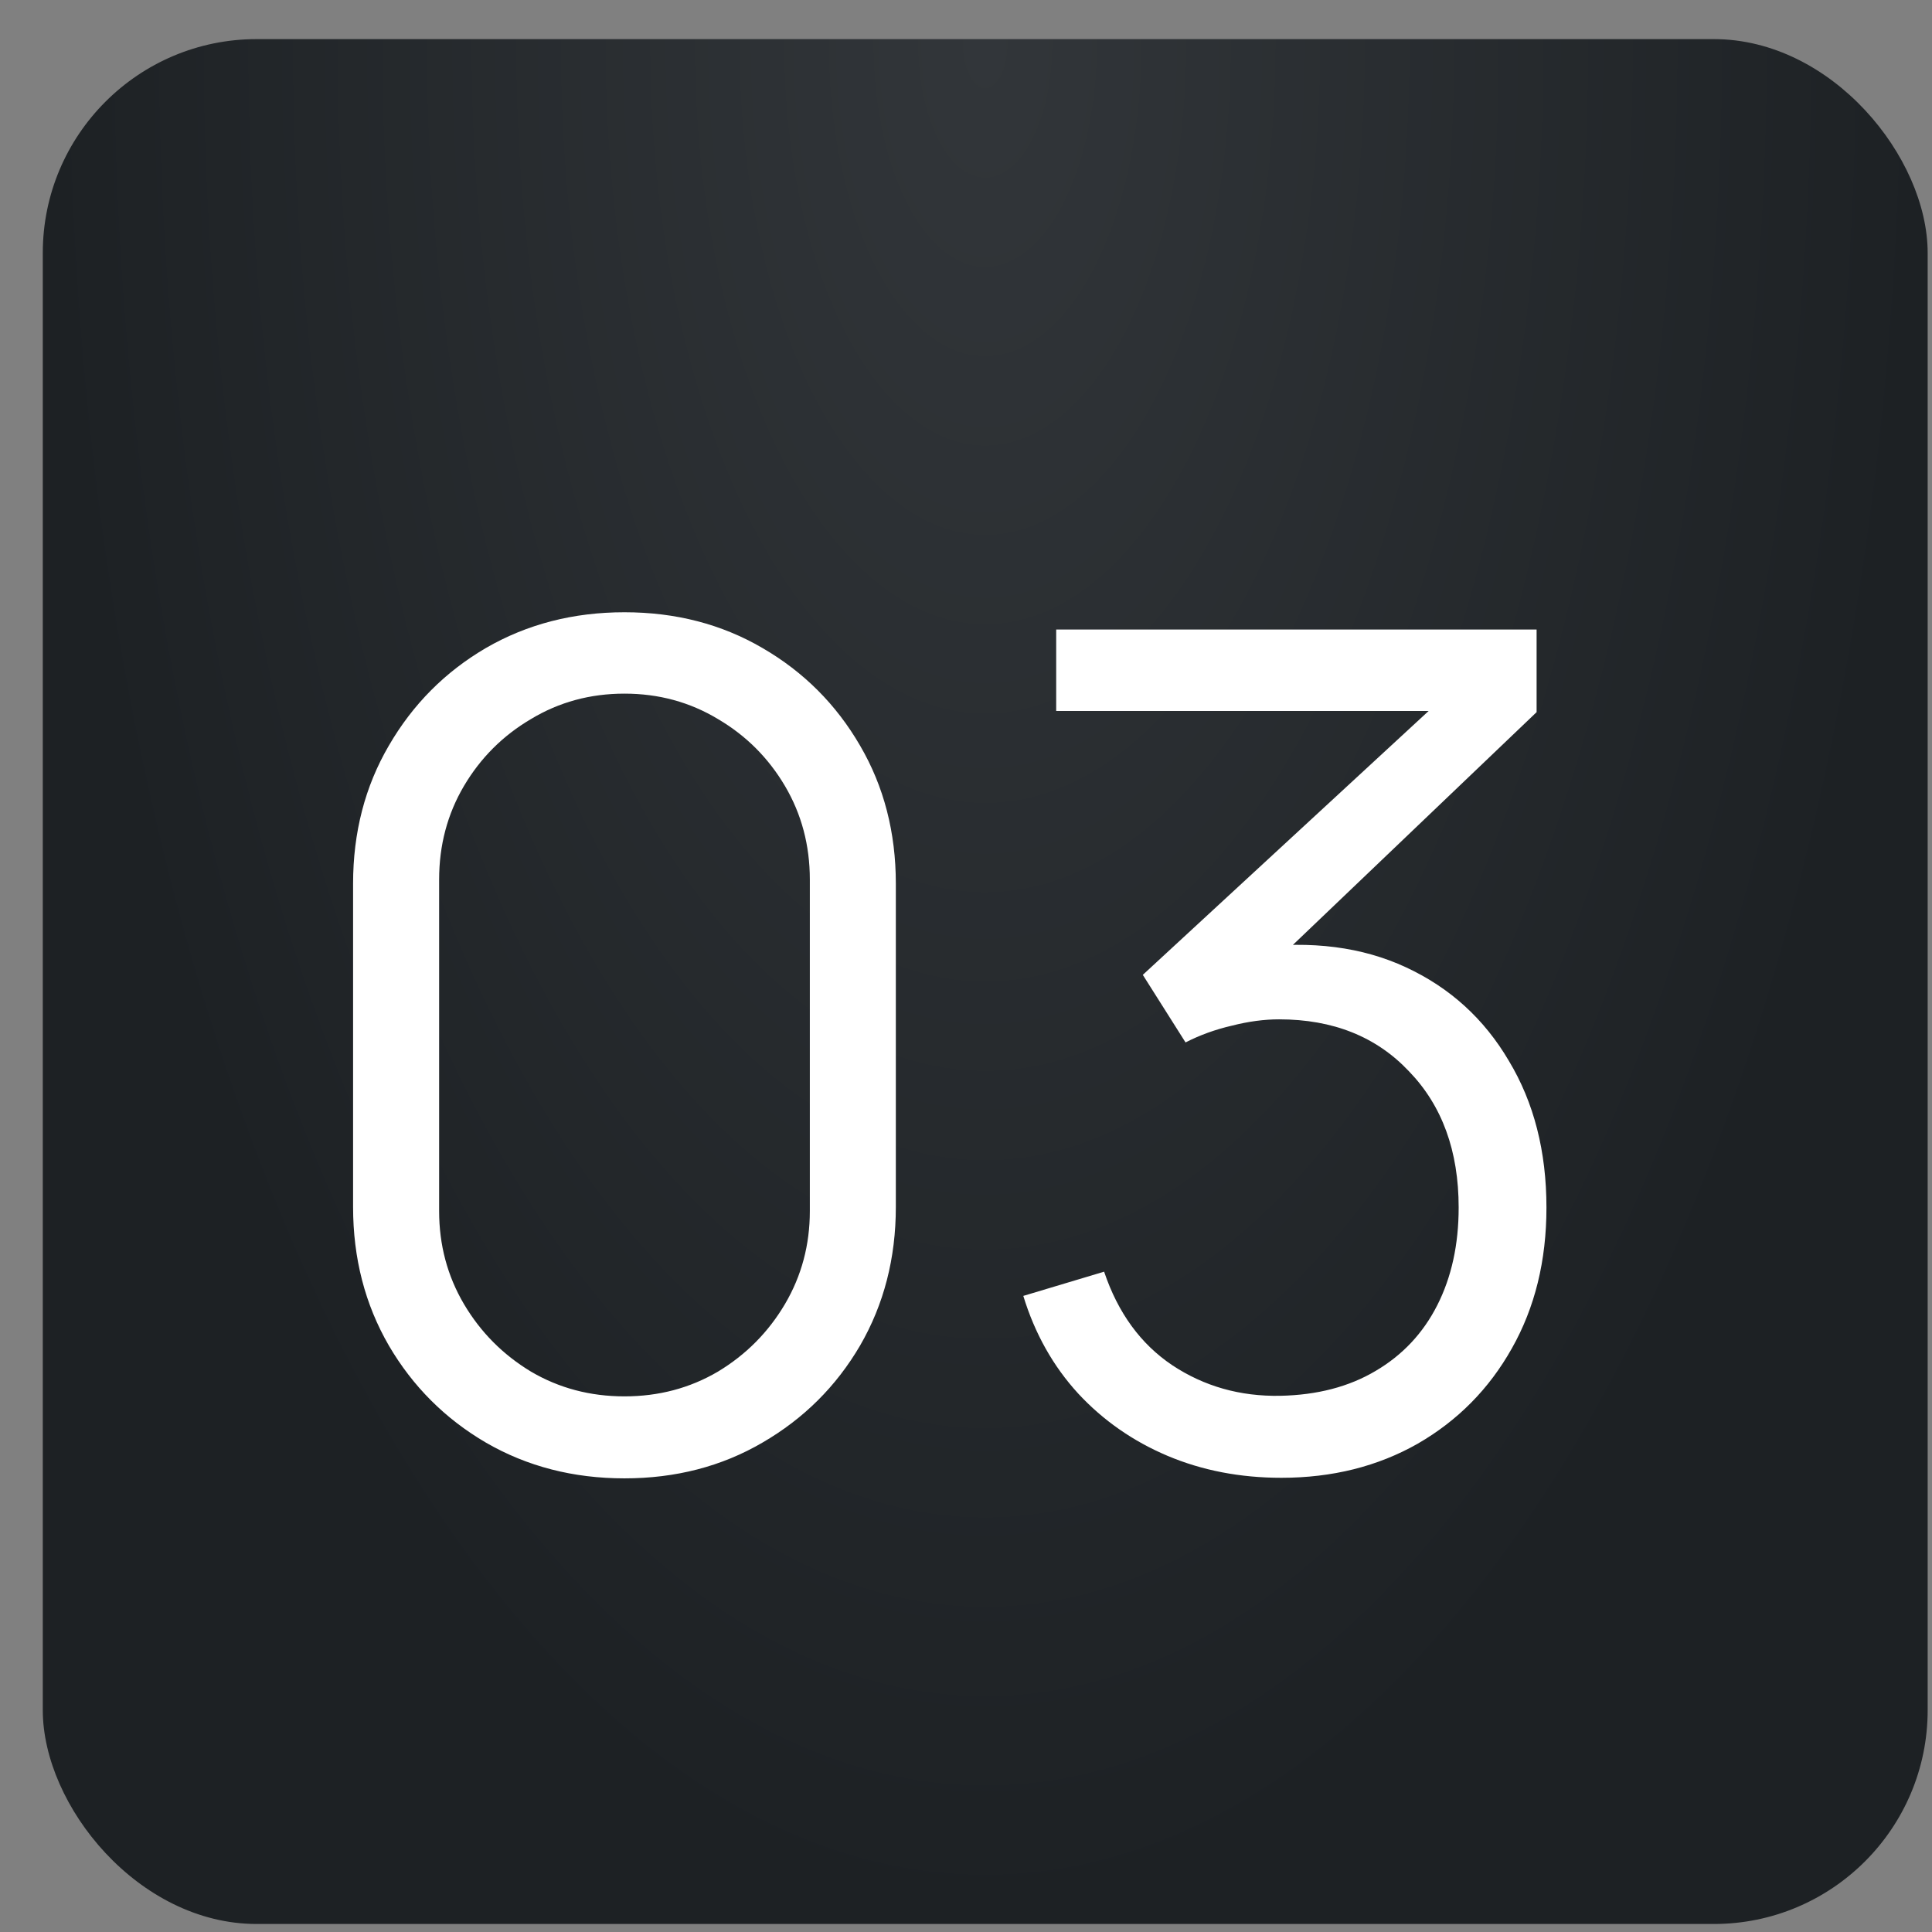
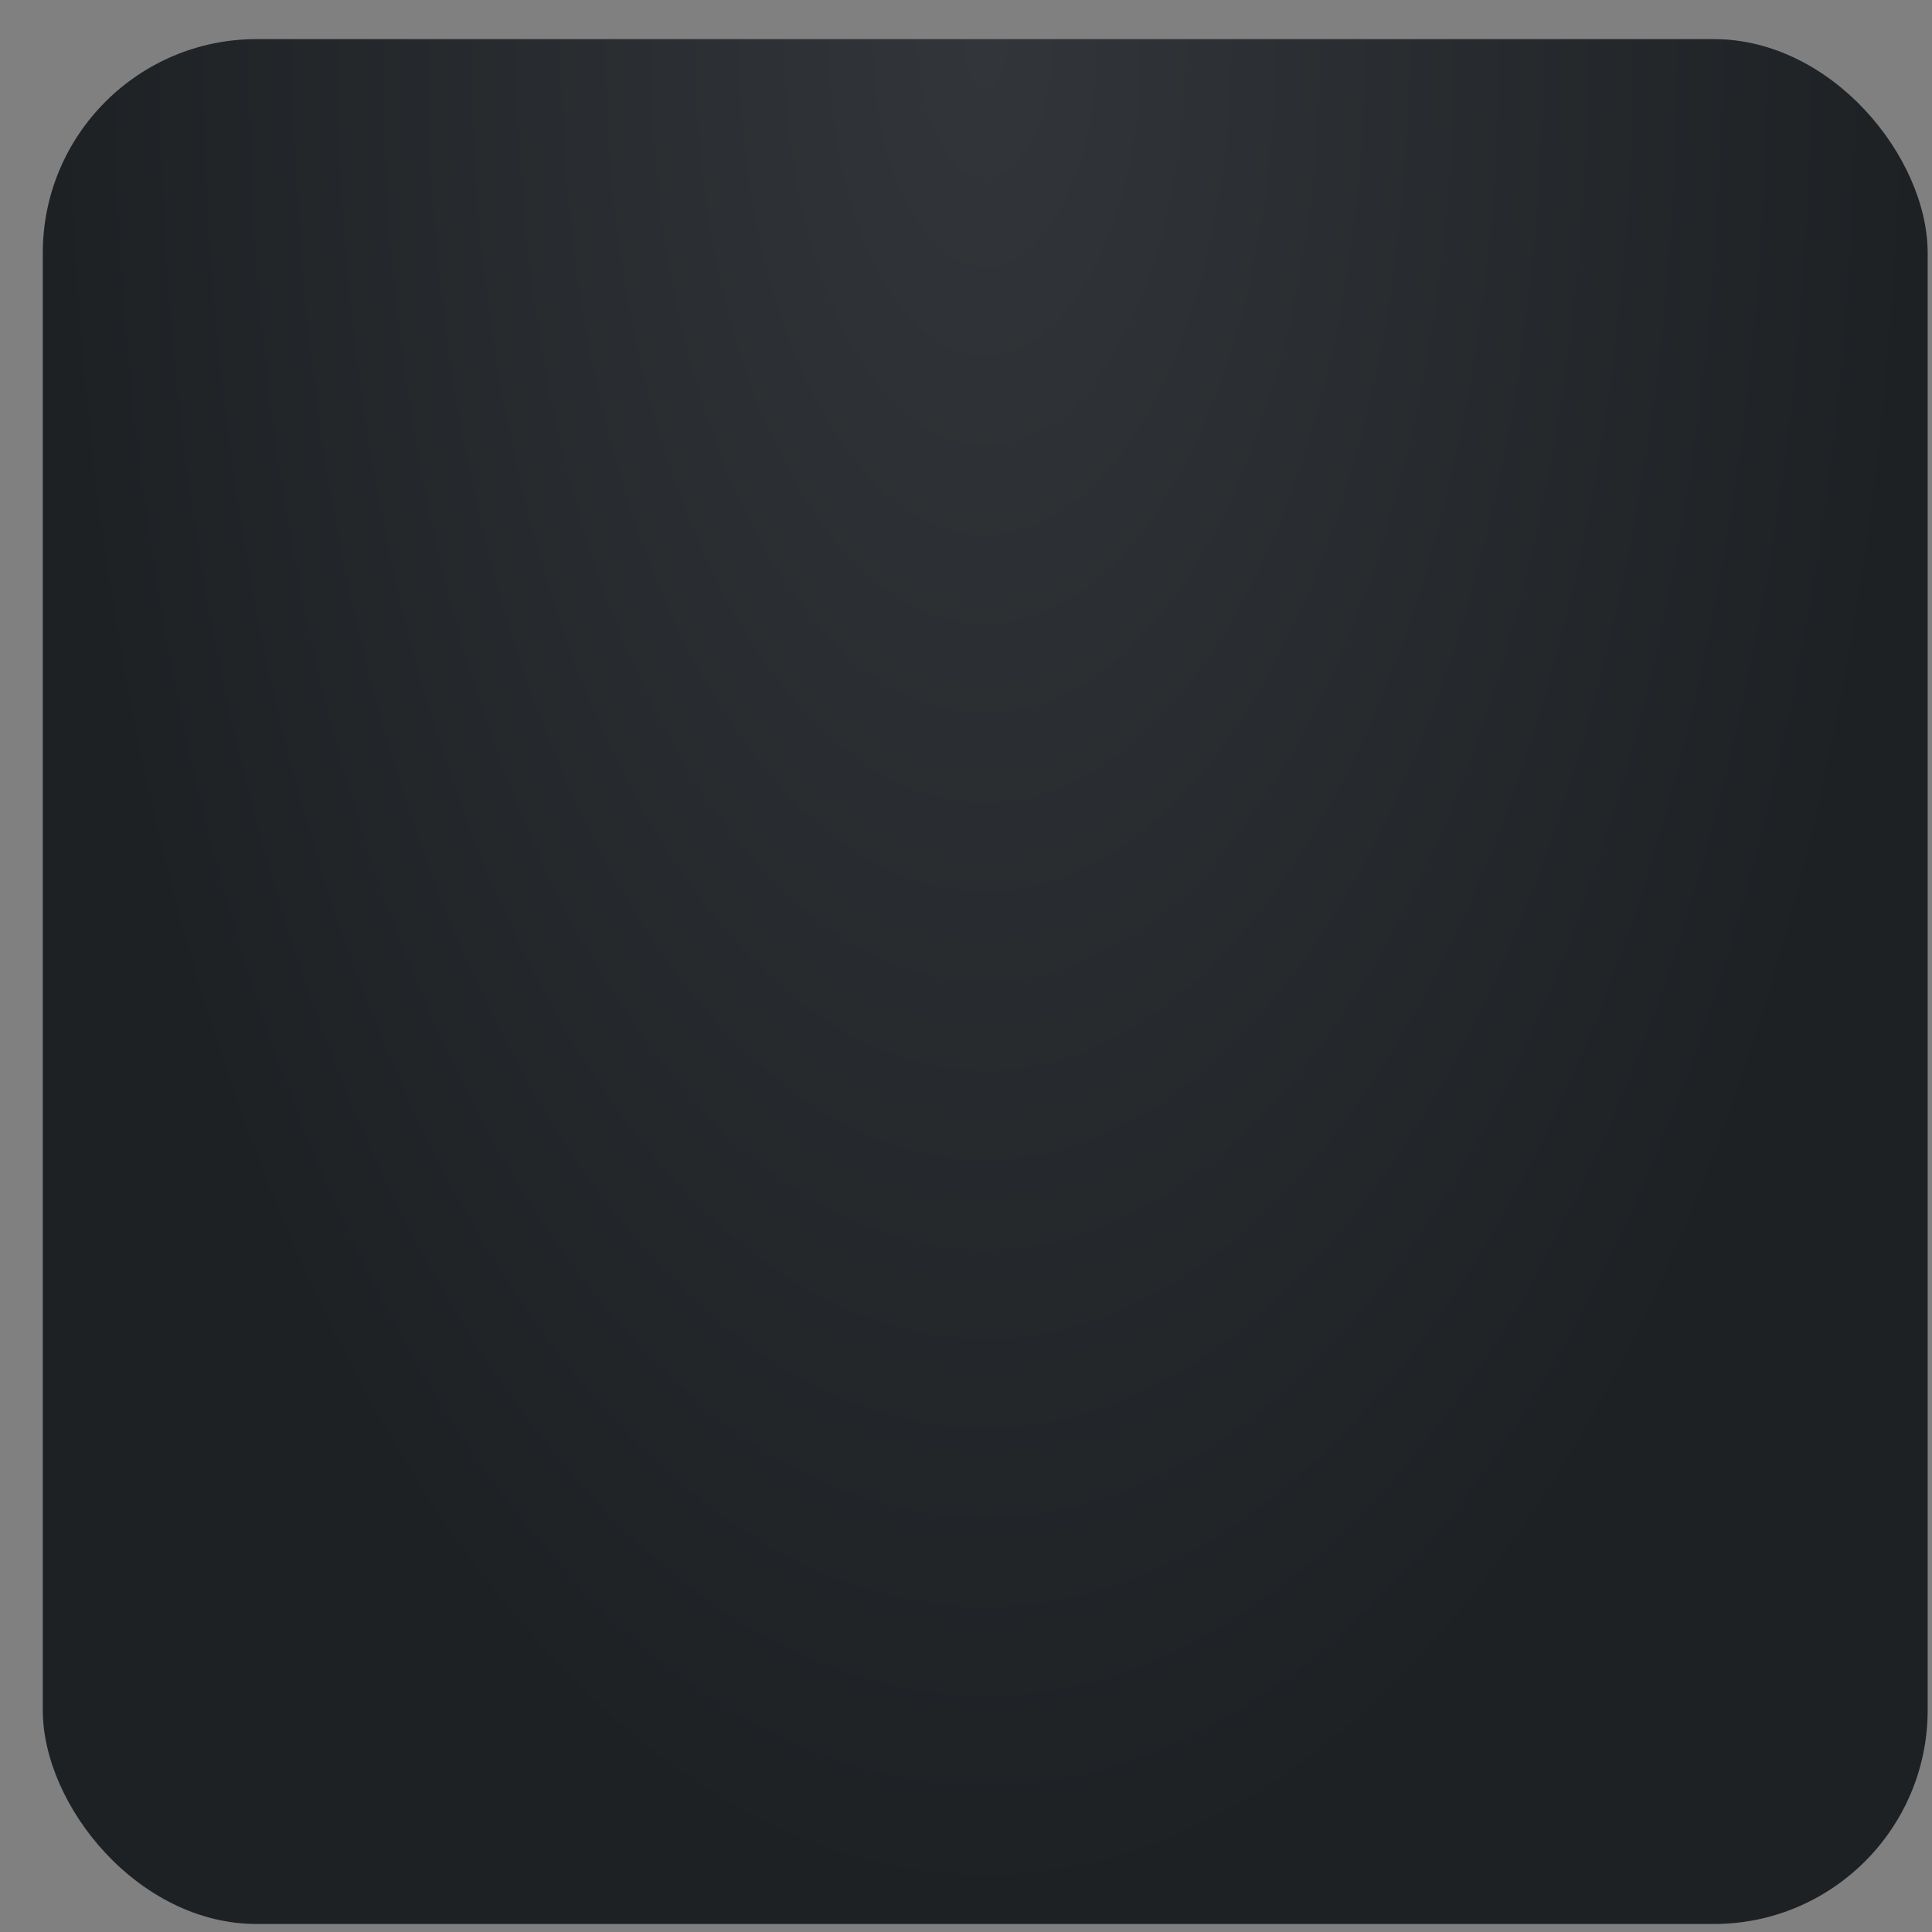
<svg xmlns="http://www.w3.org/2000/svg" width="41" height="41" viewBox="0 0 41 41" fill="none">
  <rect x="0" y="0" width="41" height="41" fill="#808080" stroke="none" />
  <rect x="0.908" y="0.83" width="40" height="40" rx="4.538" fill="url(#paint0_radial_128_1584)" />
-   <path d="M13.252 31.373C12.165 31.373 11.185 31.12 10.311 30.614C9.445 30.107 8.759 29.421 8.252 28.555C7.746 27.681 7.493 26.701 7.493 25.614V18.752C7.493 17.666 7.746 16.689 8.252 15.823C8.759 14.949 9.445 14.259 10.311 13.752C11.185 13.246 12.165 12.993 13.252 12.993C14.338 12.993 15.315 13.246 16.181 13.752C17.055 14.259 17.745 14.949 18.252 15.823C18.758 16.689 19.011 17.666 19.011 18.752V25.614C19.011 26.701 18.758 27.681 18.252 28.555C17.745 29.421 17.055 30.107 16.181 30.614C15.315 31.12 14.338 31.373 13.252 31.373ZM13.252 29.633C13.979 29.633 14.641 29.458 15.237 29.107C15.834 28.747 16.307 28.269 16.659 27.673C17.01 27.076 17.186 26.419 17.186 25.7V18.666C17.186 17.939 17.01 17.277 16.659 16.681C16.307 16.085 15.834 15.611 15.237 15.26C14.641 14.9 13.979 14.72 13.252 14.72C12.525 14.72 11.863 14.9 11.267 15.26C10.671 15.611 10.197 16.085 9.845 16.681C9.494 17.277 9.319 17.939 9.319 18.666V25.7C9.319 26.419 9.494 27.076 9.845 27.673C10.197 28.269 10.671 28.747 11.267 29.107C11.863 29.458 12.525 29.633 13.252 29.633ZM27.193 31.361C26.319 31.361 25.515 31.206 24.779 30.896C24.044 30.585 23.411 30.144 22.88 29.572C22.349 28.992 21.961 28.302 21.716 27.501L23.431 26.987C23.725 27.861 24.207 28.522 24.877 28.972C25.555 29.421 26.319 29.637 27.169 29.621C27.953 29.605 28.627 29.429 29.191 29.094C29.762 28.759 30.2 28.294 30.502 27.697C30.804 27.101 30.955 26.411 30.955 25.626C30.955 24.425 30.604 23.462 29.901 22.735C29.207 21.999 28.288 21.632 27.144 21.632C26.826 21.632 26.491 21.677 26.139 21.767C25.788 21.848 25.461 21.967 25.159 22.122L24.252 20.688L31.114 14.353L31.409 15.088H22.414V13.36H32.609V15.113L26.63 20.823L26.605 20.112C27.831 19.957 28.909 20.096 29.84 20.529C30.771 20.962 31.498 21.623 32.021 22.514C32.552 23.396 32.818 24.434 32.818 25.626C32.818 26.754 32.573 27.75 32.083 28.616C31.601 29.474 30.935 30.148 30.085 30.638C29.236 31.12 28.272 31.361 27.193 31.361Z" fill="white" />
  <defs>
    <radialGradient id="paint0_radial_128_1584" cx="0" cy="0" r="1" gradientUnits="userSpaceOnUse" gradientTransform="translate(20.908 0.83) rotate(90) scale(40 20)">
      <stop stop-color="#32363A" />
      <stop offset="1" stop-color="#1D2124" />
    </radialGradient>
  </defs>
</svg>